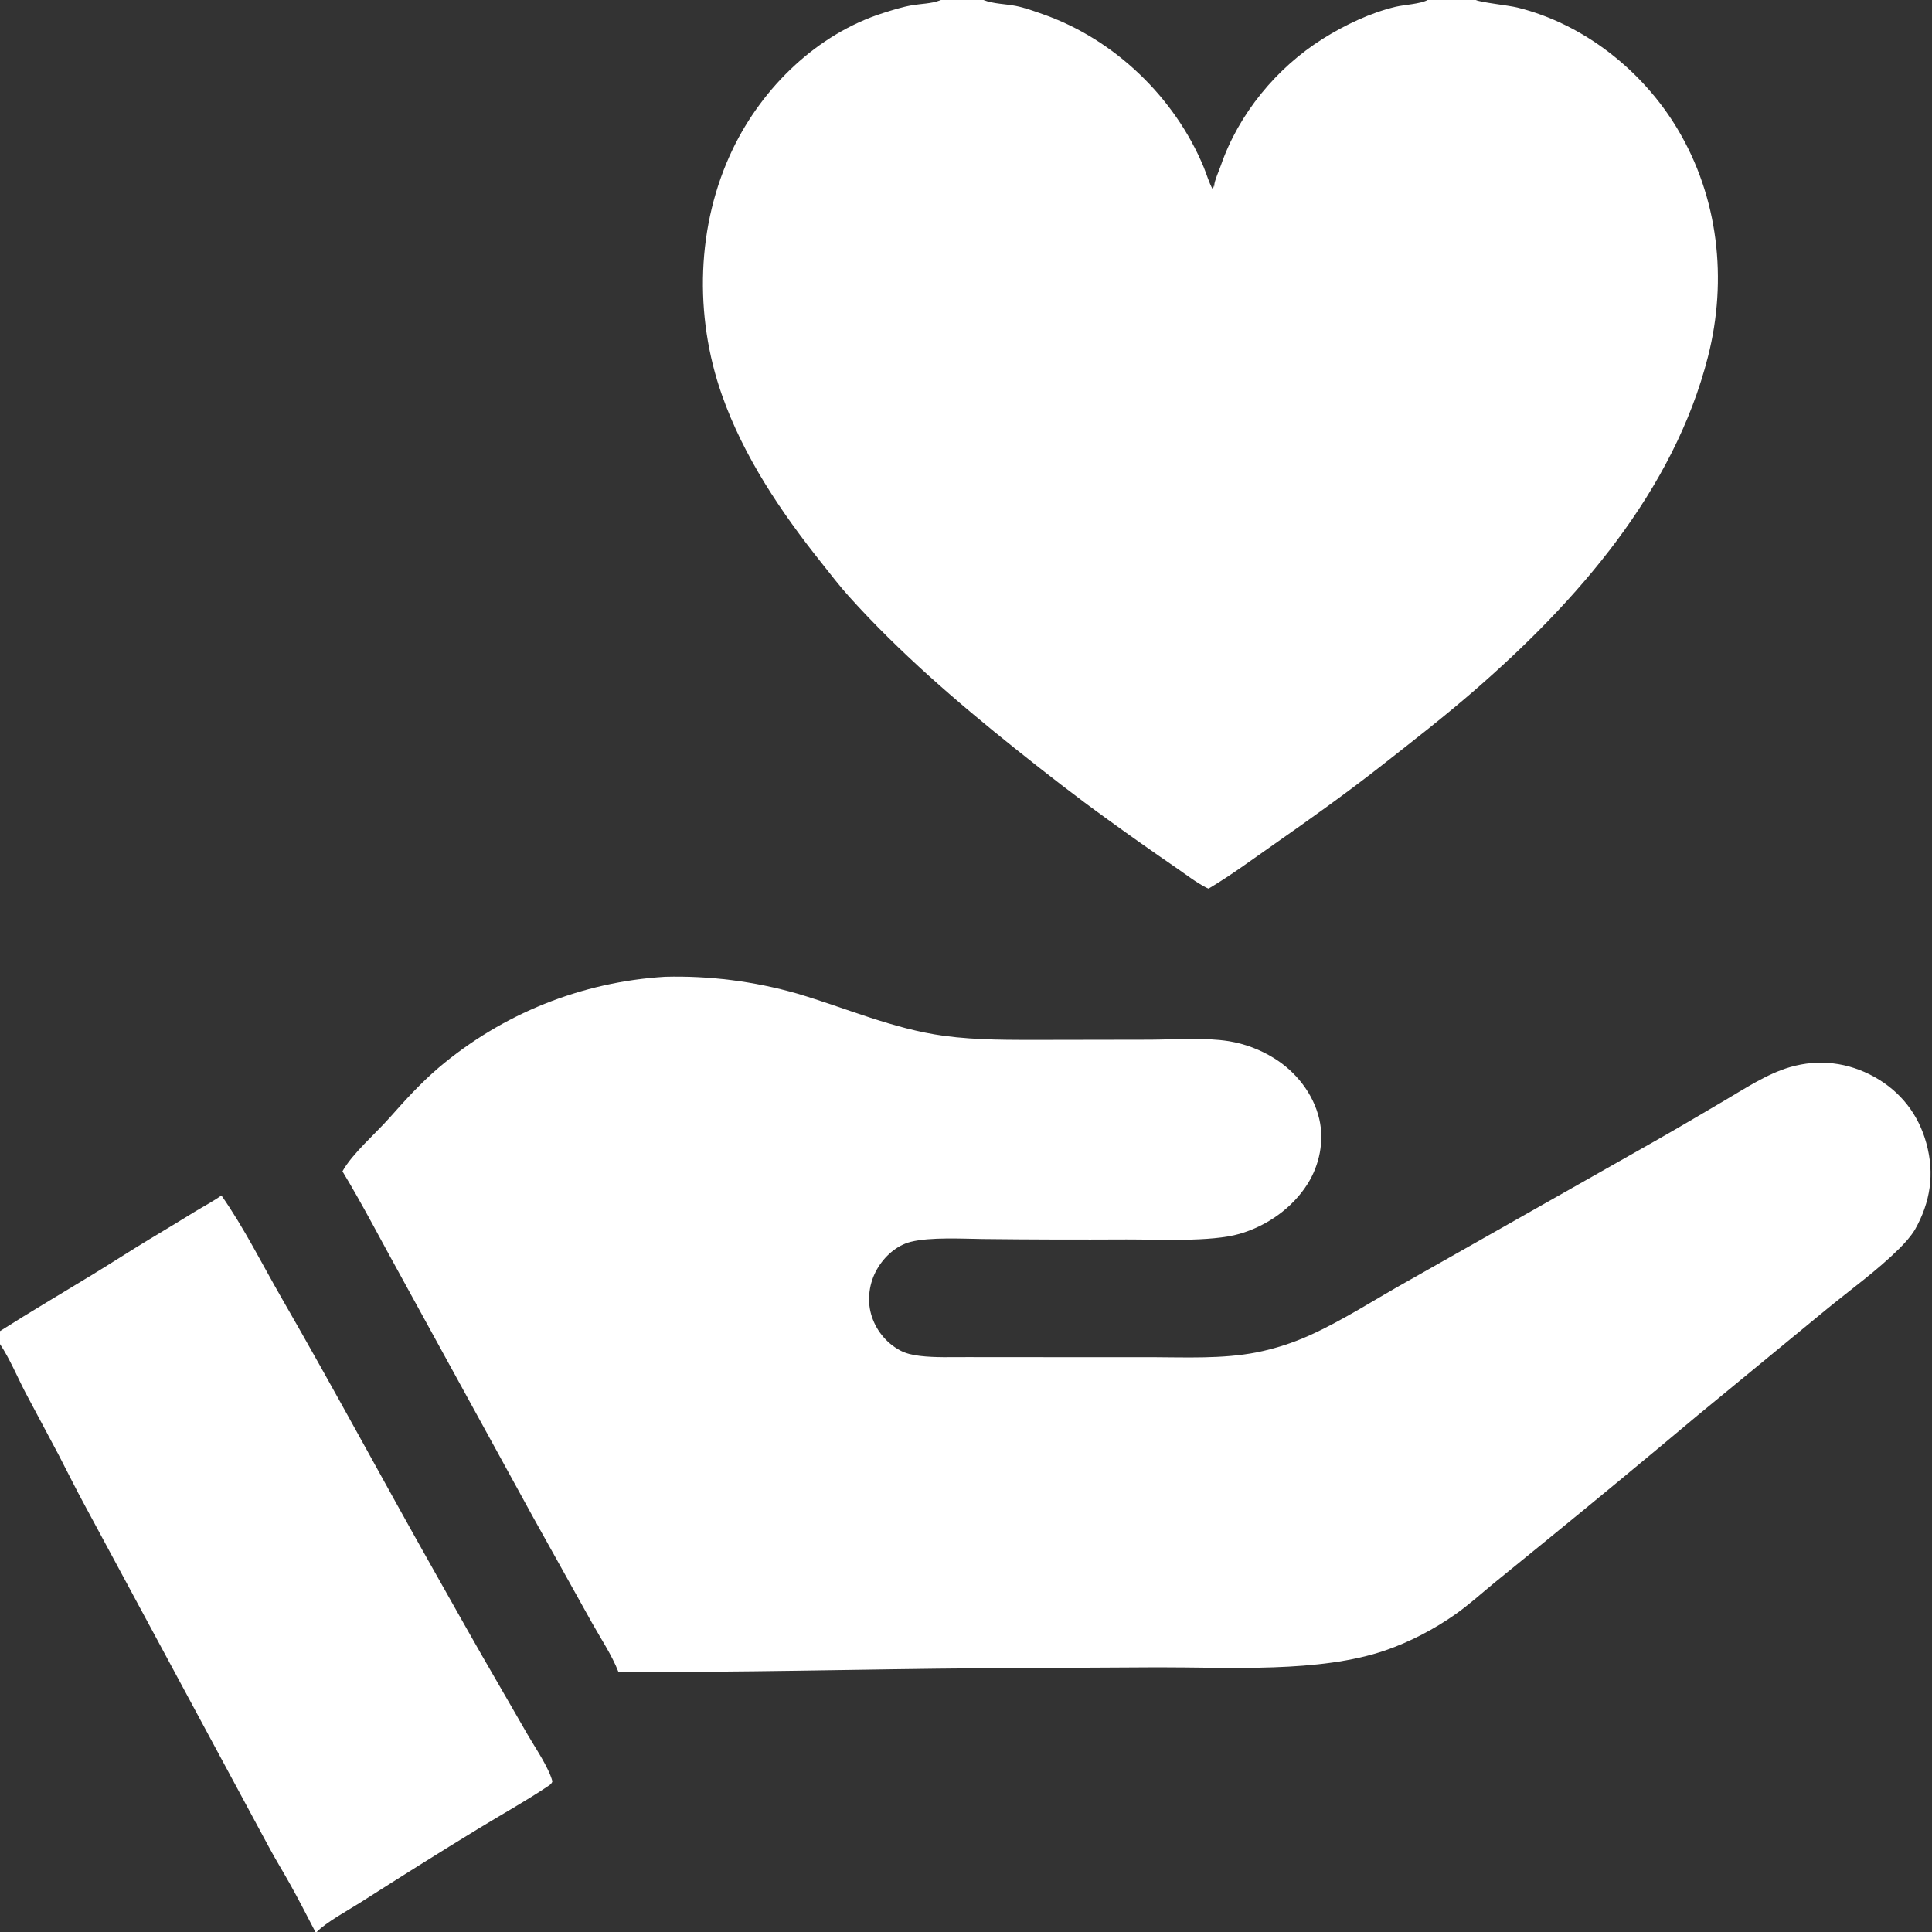
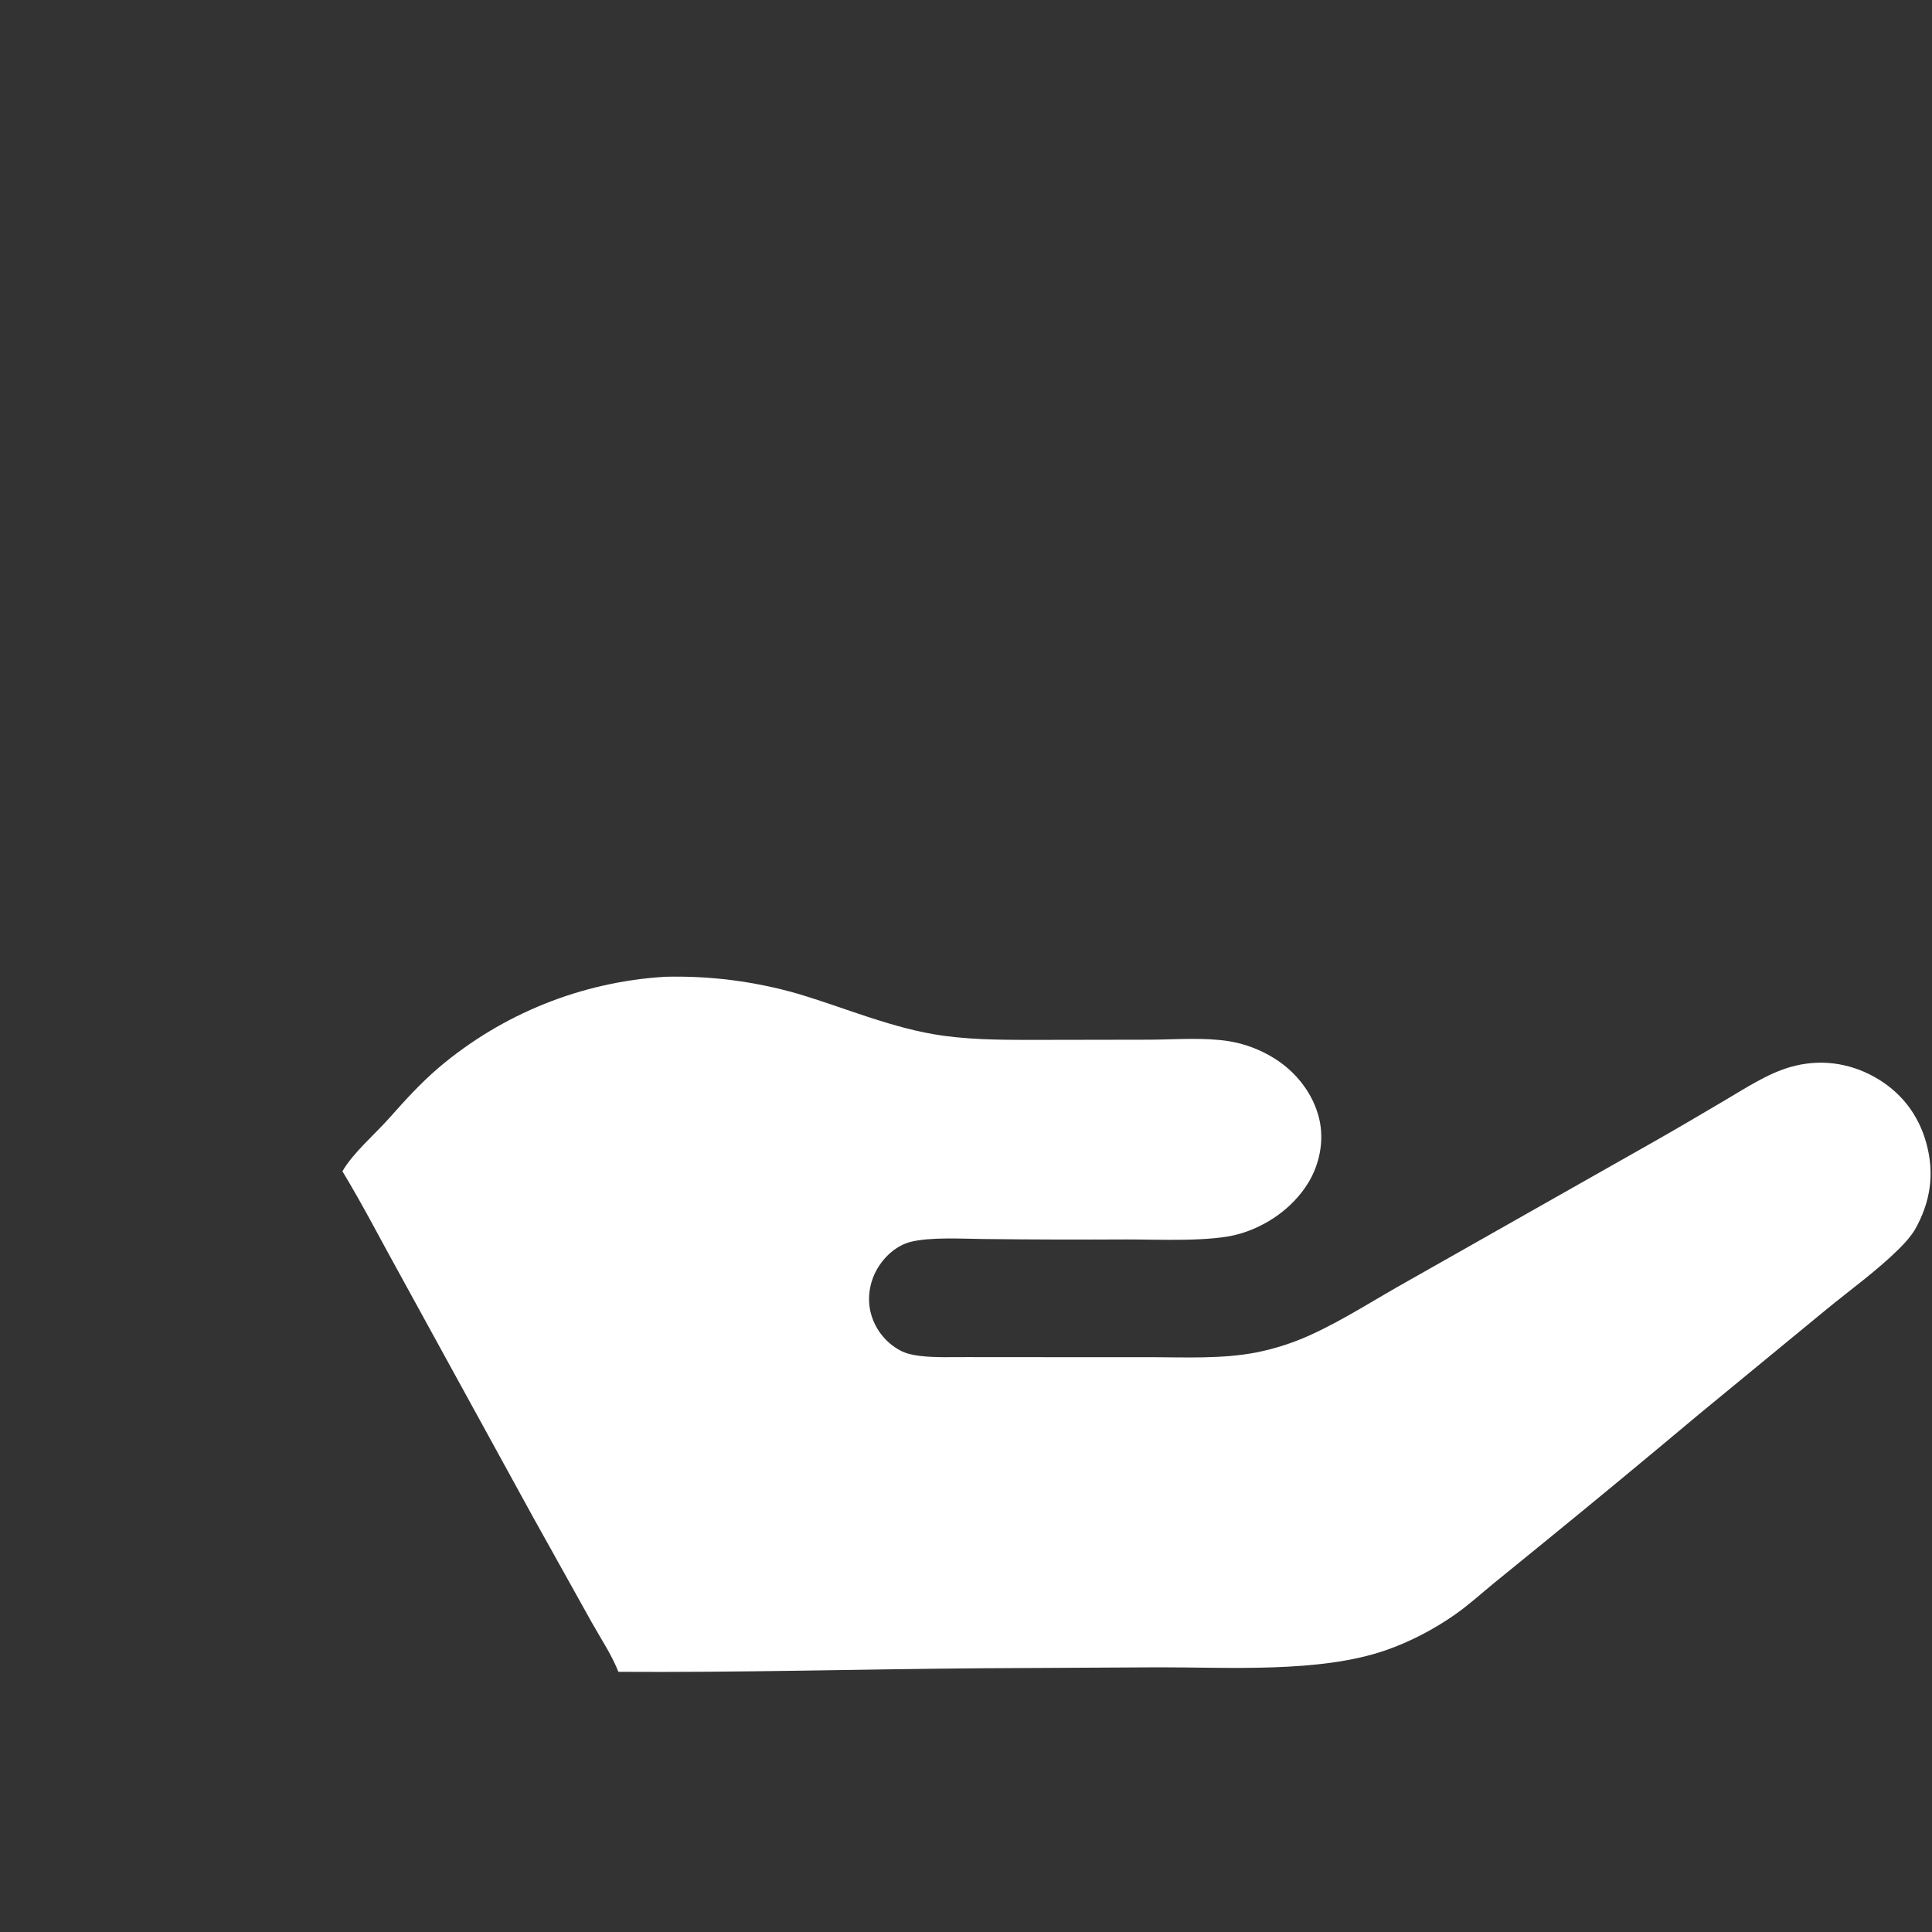
<svg xmlns="http://www.w3.org/2000/svg" width="64" height="64" viewBox="0 0 64 64" fill="none">
  <rect x="0" y="0" width="64" height="64" fill="#333333" stroke="none" />
  <g clip-path="url(#clip0_879_19091)">
-     <path d="M0 44.095C1.019 43.447 2.058 42.837 3.088 42.208C3.714 41.826 4.33 41.426 4.958 41.046C5.469 40.741 5.977 40.433 6.483 40.121C6.765 39.95 7.067 39.793 7.335 39.601C8.085 40.671 8.684 41.88 9.336 43.012C11.051 45.988 12.674 49.017 14.363 52.008C15.075 53.269 15.782 54.536 16.511 55.786L17.484 57.472C17.731 57.898 18.177 58.547 18.299 59.009C18.275 59.093 18.211 59.13 18.14 59.178C17.4 59.674 16.611 60.11 15.85 60.575C14.535 61.377 13.227 62.202 11.927 63.03C11.519 63.29 10.818 63.667 10.491 64H10.448H0V44.526V44.095ZM0 44.526V64H10.448C10.171 63.468 9.898 62.93 9.604 62.406C9.373 61.993 9.124 61.591 8.901 61.173L2.817 49.882C2.511 49.322 2.231 48.748 1.935 48.181L0.847 46.139C0.573 45.614 0.327 45.015 0 44.526Z" fill="white" />
-     <path d="M31.168 0H32.58H47.291H48.888C49.075 0.085 49.959 0.174 50.264 0.249C52.459 0.789 54.411 2.337 55.565 4.264C56.926 6.535 57.228 9.257 56.582 11.805C55.45 16.268 52.236 19.926 48.834 22.879C47.84 23.741 46.794 24.554 45.758 25.367C44.584 26.287 43.378 27.148 42.156 28.002C41.457 28.491 40.769 29.002 40.035 29.437C40.01 29.427 39.984 29.416 39.96 29.404C39.609 29.225 39.271 28.957 38.944 28.734C38.188 28.215 37.439 27.687 36.697 27.148C35.651 26.395 34.642 25.608 33.636 24.804C31.697 23.253 29.789 21.609 28.125 19.76C27.805 19.405 27.514 19.023 27.216 18.649C25.871 16.962 24.633 15.128 23.912 13.077C22.989 10.453 23.064 7.449 24.277 4.932C25.262 2.888 27.065 1.13 29.248 0.433C29.562 0.333 29.891 0.229 30.216 0.173C30.496 0.125 30.848 0.121 31.111 0.022C31.13 0.015 31.149 0.007 31.168 0ZM32.58 0C32.897 0.129 33.314 0.129 33.651 0.196C33.954 0.256 34.255 0.368 34.547 0.47C36.91 1.297 38.914 3.219 39.874 5.536C39.977 5.783 40.043 6.039 40.174 6.274L40.216 6.143L40.231 6.194C40.229 6.176 40.224 6.158 40.224 6.139C40.224 6.002 40.392 5.628 40.442 5.481C41.033 3.769 42.291 2.244 43.821 1.284C44.548 0.828 45.392 0.425 46.233 0.224C46.514 0.157 47.053 0.132 47.291 0H32.58Z" fill="white" />
    <path d="M22.031 32.357C23.507 32.319 24.981 32.506 26.4 32.911C28.02 33.39 29.585 34.084 31.271 34.313C32.382 34.463 33.492 34.446 34.611 34.447L38.117 34.441C38.962 34.435 39.877 34.361 40.711 34.491C41.24 34.578 41.746 34.769 42.202 35.052C42.929 35.5 43.505 36.228 43.702 37.067C43.872 37.793 43.712 38.587 43.318 39.214C42.812 40.019 41.97 40.61 41.062 40.873C40.112 41.149 38.361 41.055 37.317 41.058C35.736 41.066 34.154 41.062 32.573 41.044C31.888 41.036 30.823 40.975 30.176 41.136C29.696 41.255 29.29 41.627 29.049 42.051C28.797 42.492 28.718 43.043 28.856 43.533C28.927 43.785 29.047 44.02 29.21 44.225C29.372 44.43 29.574 44.601 29.803 44.727C30.015 44.842 30.235 44.887 30.472 44.916C30.982 44.977 31.516 44.954 32.03 44.956L34.748 44.958L38.141 44.958C39.284 44.962 40.5 45.019 41.625 44.8C42.234 44.678 42.828 44.487 43.395 44.23C44.515 43.722 45.571 43.029 46.646 42.431L54.788 37.819C55.566 37.379 56.332 36.923 57.102 36.471C57.791 36.068 58.531 35.572 59.3 35.349C60.257 35.072 61.23 35.193 62.097 35.677C62.963 36.161 63.553 36.917 63.814 37.875C64.092 38.888 63.947 39.827 63.434 40.735C63.291 40.967 63.107 41.171 62.915 41.362C62.194 42.079 61.322 42.706 60.534 43.35L56.237 46.885C54.542 48.307 52.837 49.718 51.121 51.115L49.498 52.436C49.067 52.79 48.656 53.164 48.198 53.485C47.499 53.975 46.703 54.39 45.898 54.669C43.713 55.425 40.698 55.227 38.365 55.232L32.535 55.263C28.519 55.293 24.502 55.408 20.485 55.381C20.264 54.817 19.903 54.283 19.608 53.754L17.657 50.254L13.294 42.302C12.647 41.139 12.034 39.941 11.344 38.802C11.669 38.215 12.45 37.544 12.914 37.017C13.421 36.443 13.947 35.869 14.53 35.37C16.639 33.581 19.271 32.524 22.031 32.357Z" fill="white" />
  </g>
  <defs>
    <clipPath id="clip0_879_19091">
      <rect width="64" height="64" fill="white" />
    </clipPath>
  </defs>
</svg>